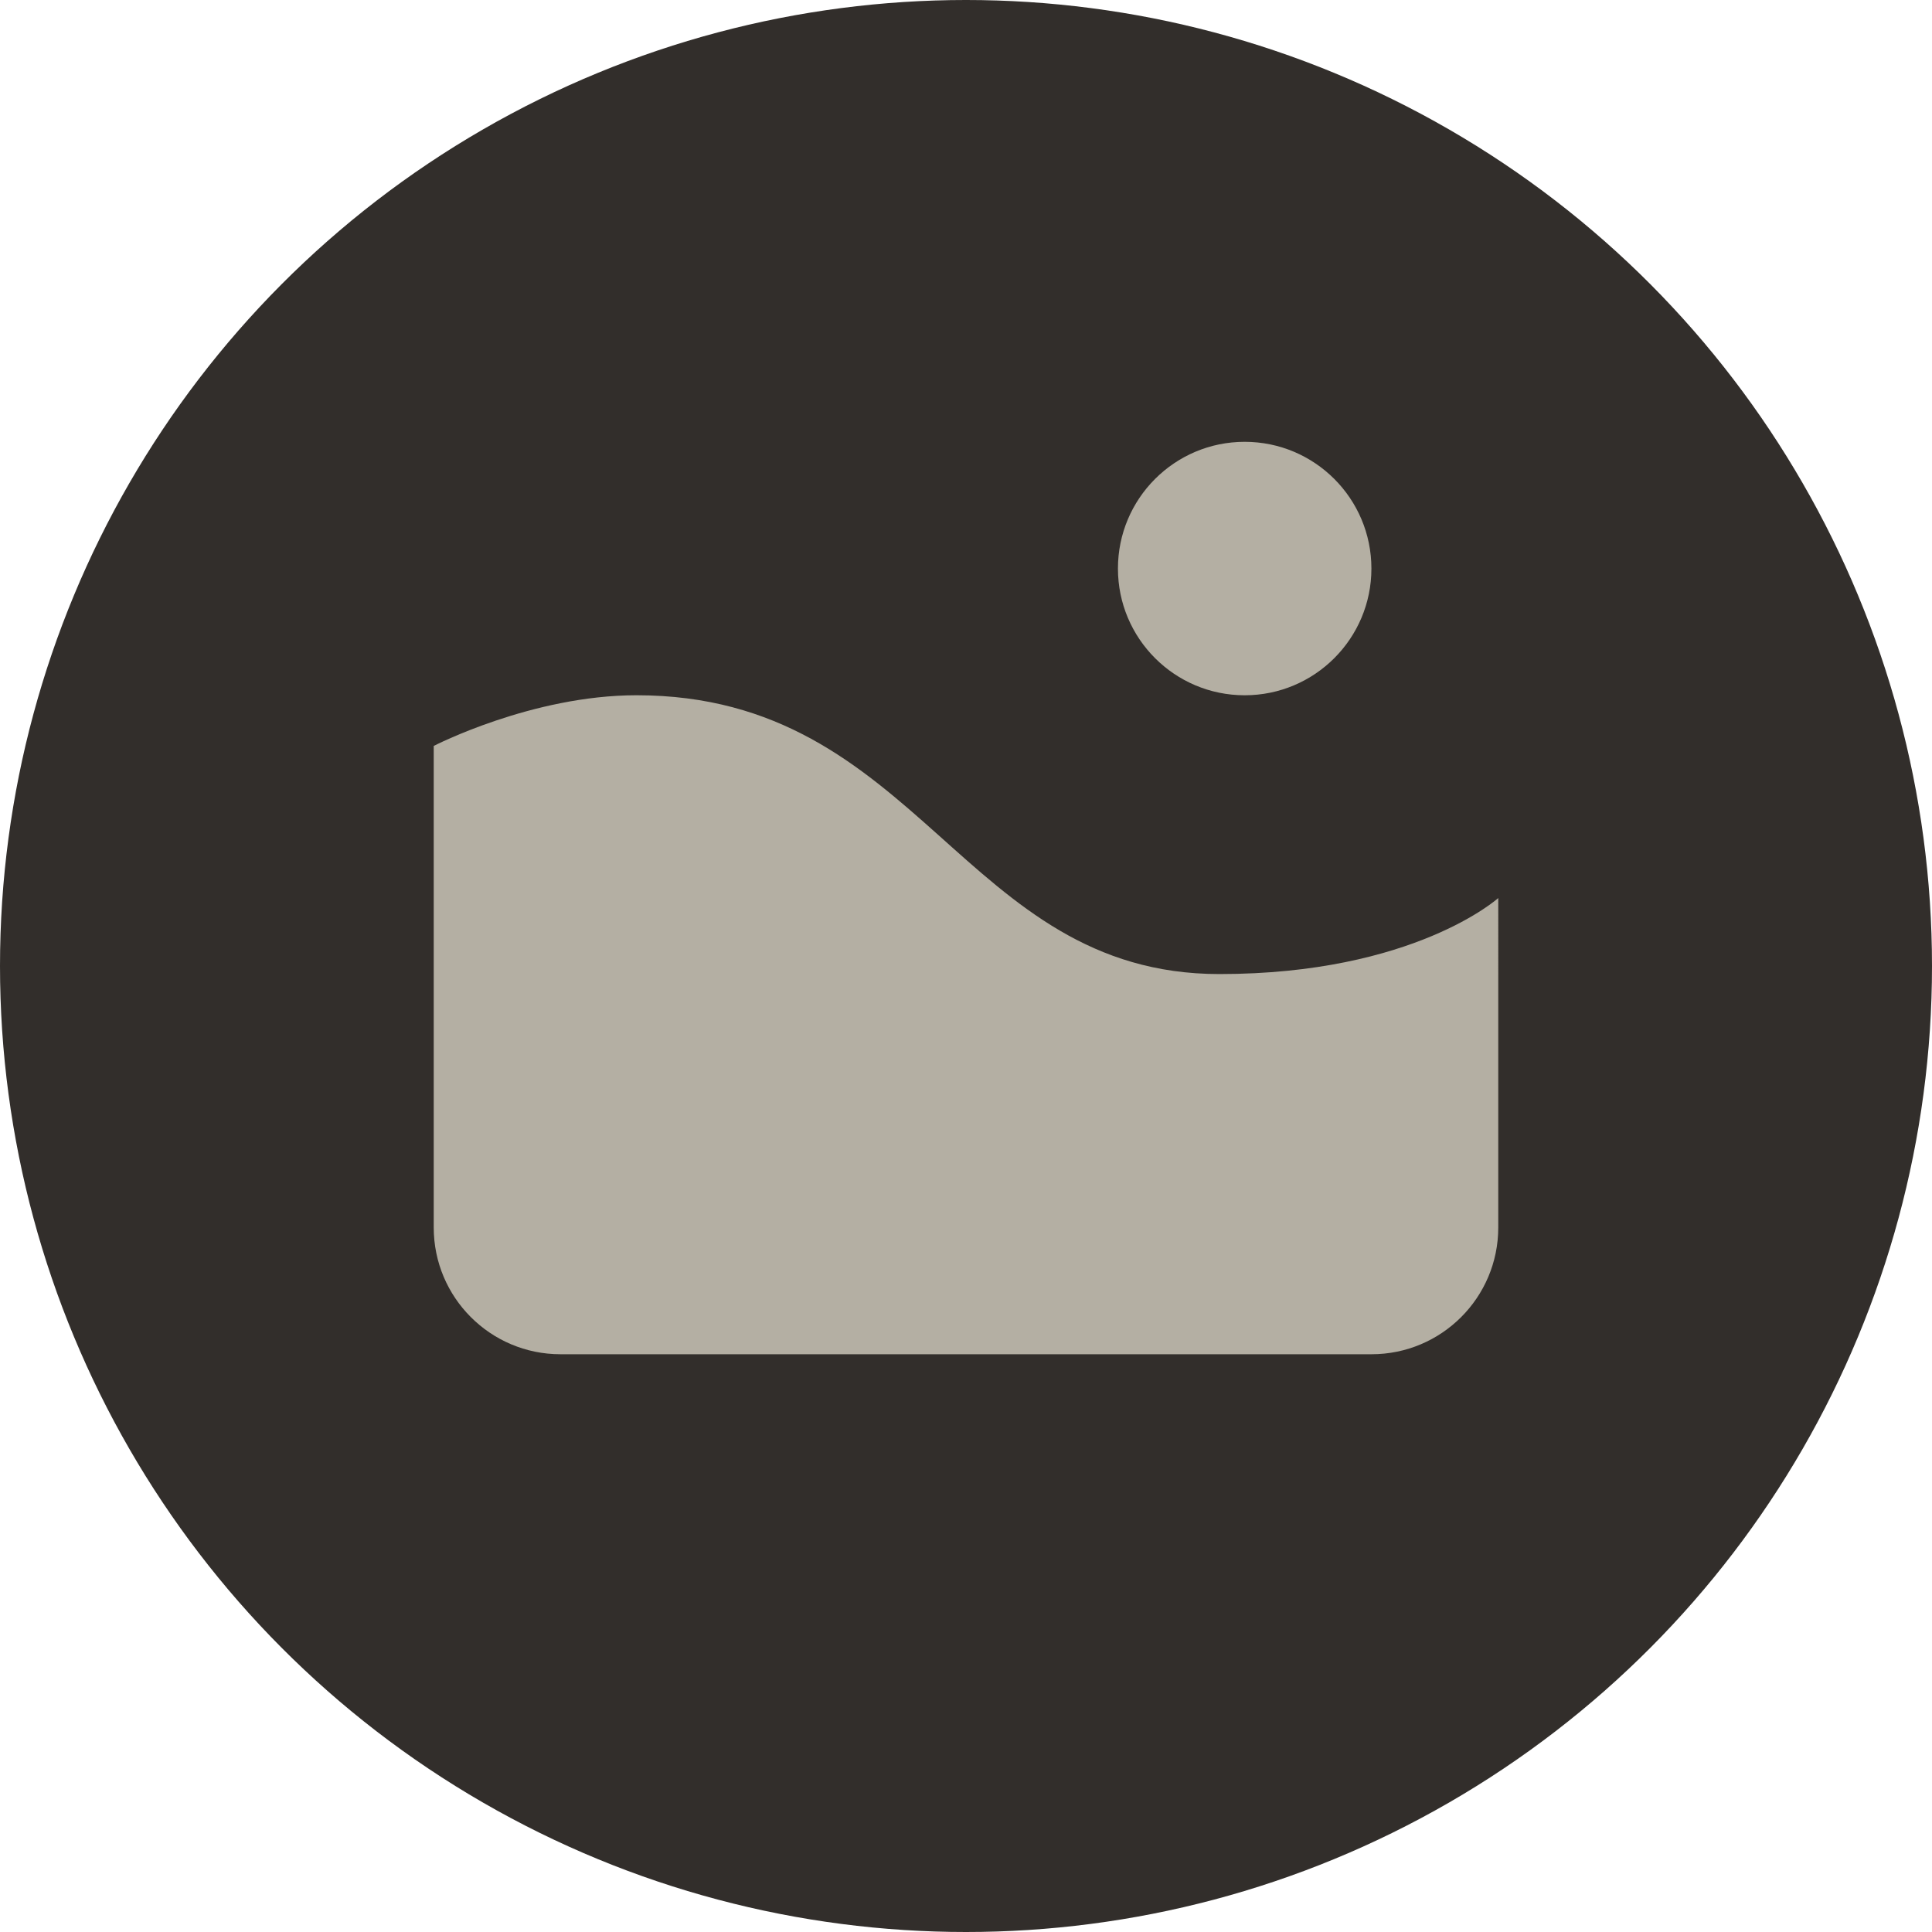
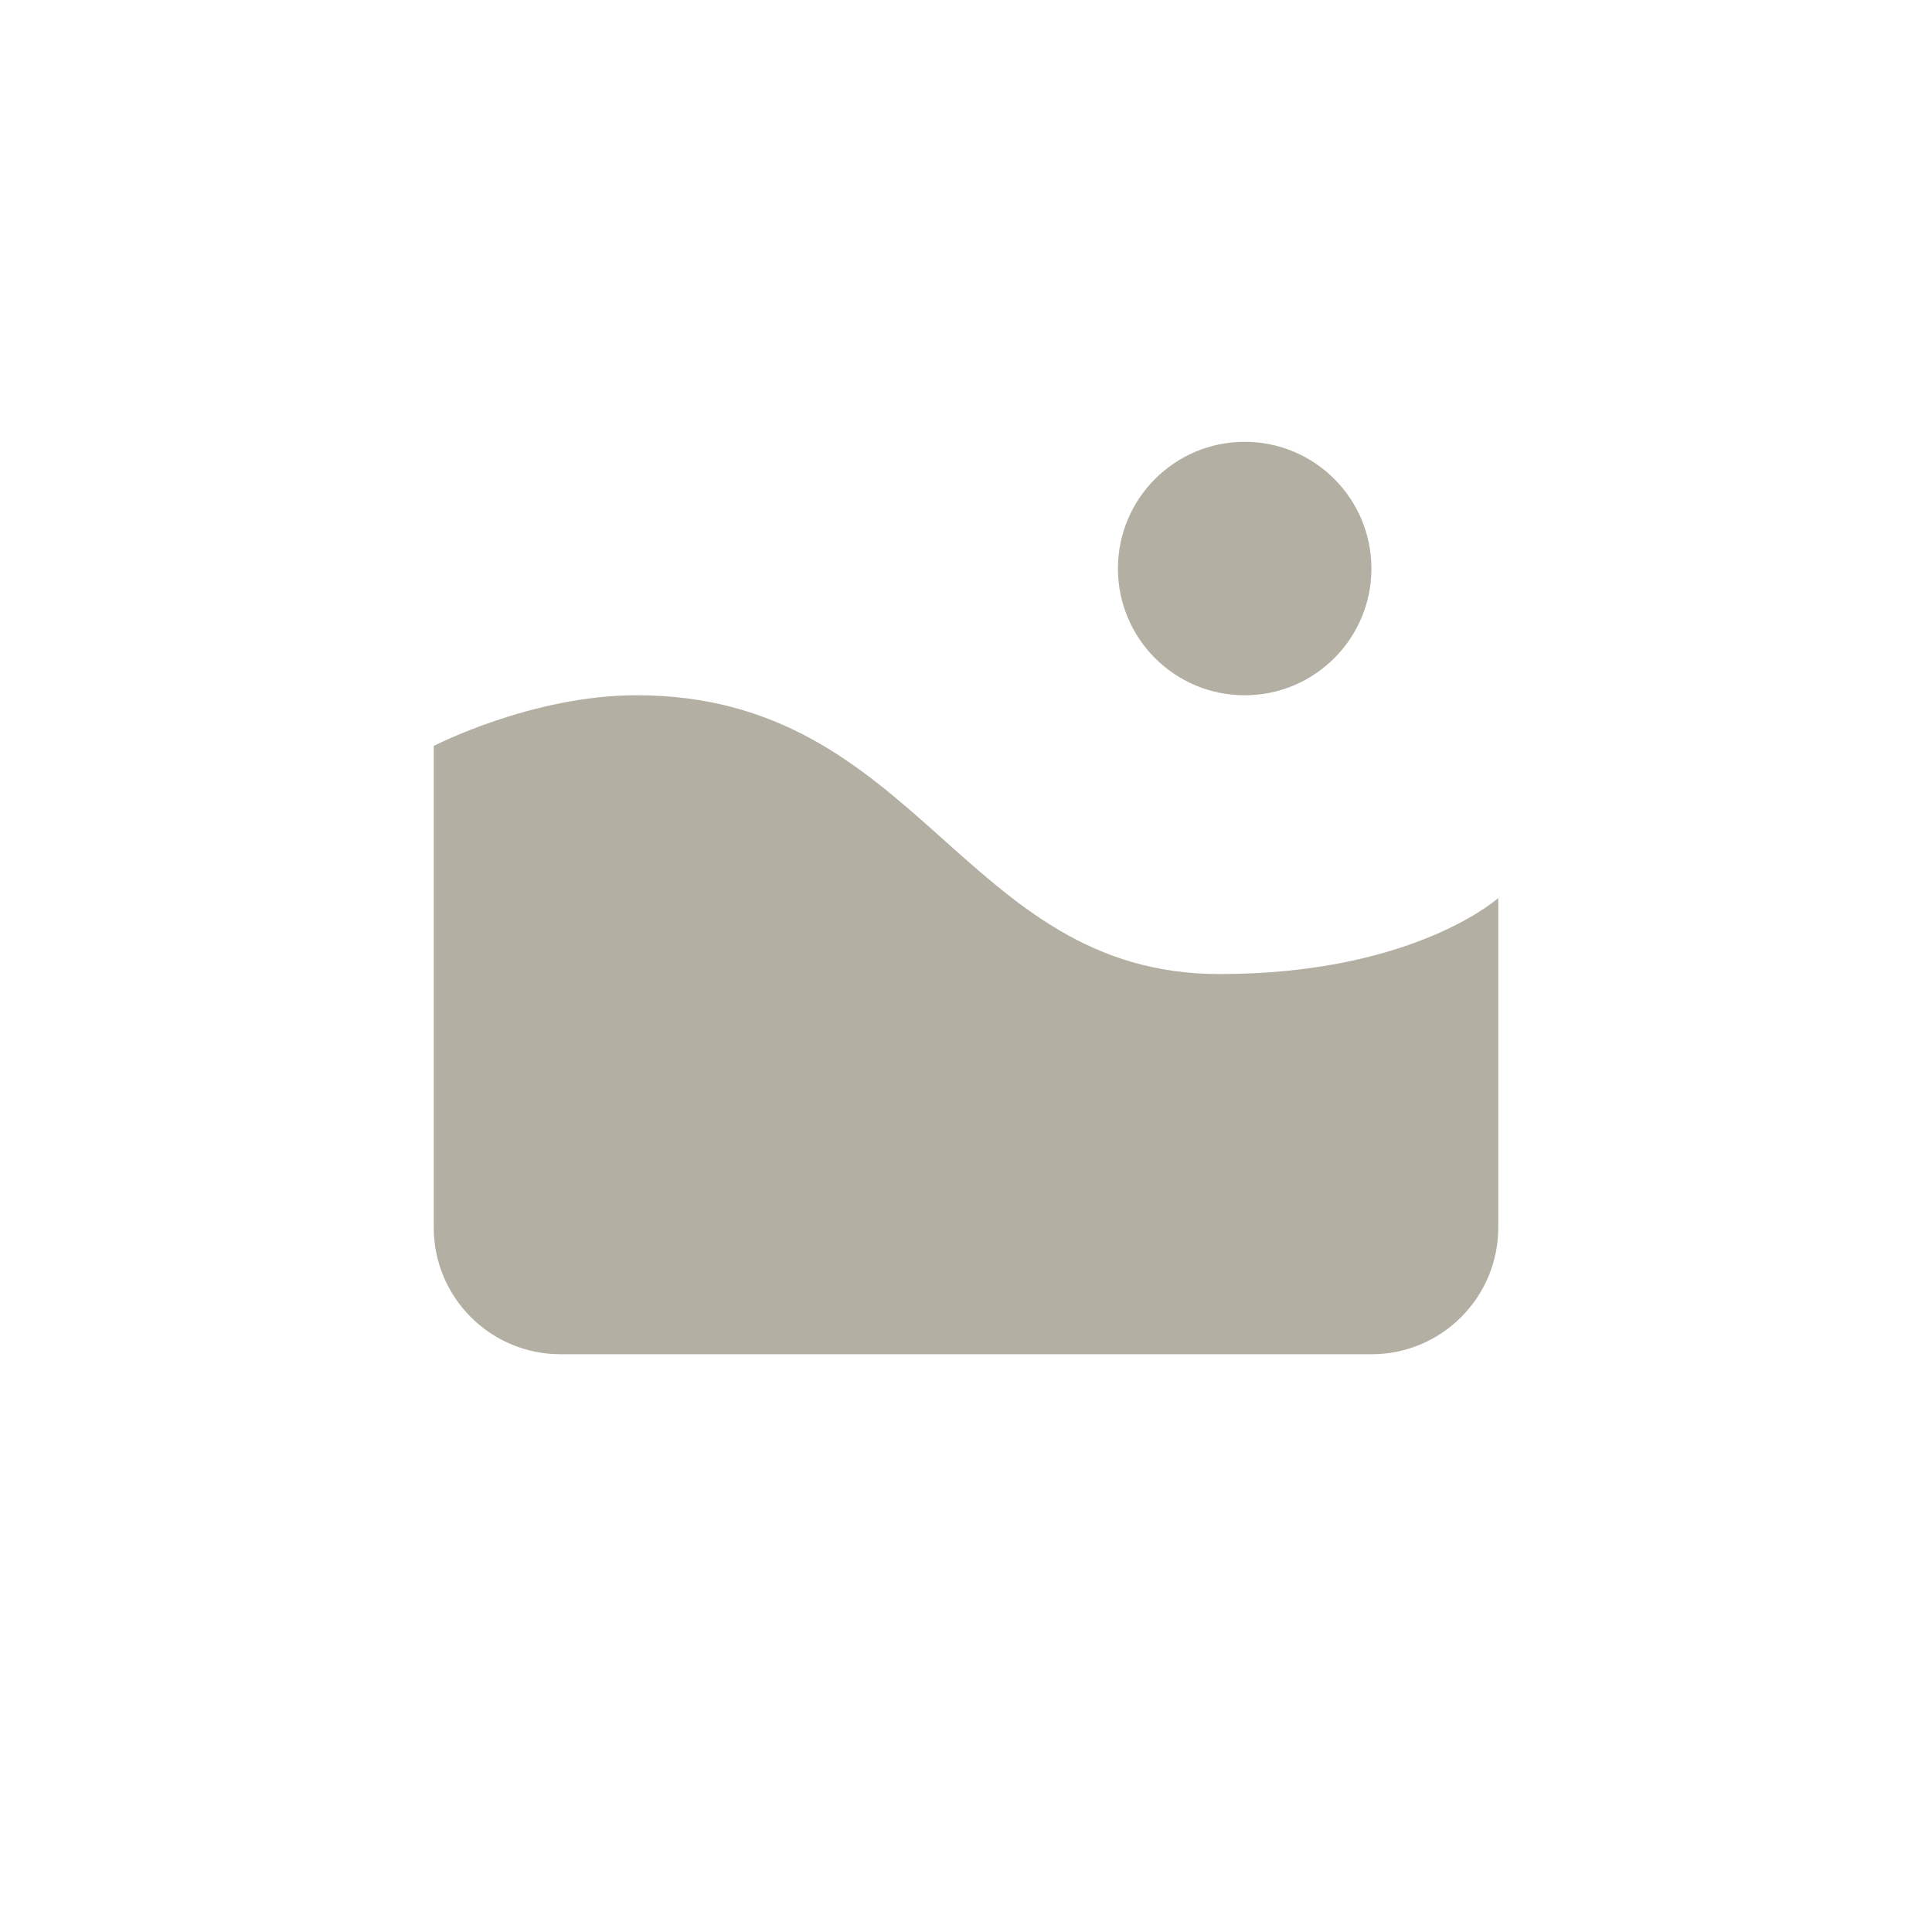
<svg xmlns="http://www.w3.org/2000/svg" version="1.1" id="icon" x="0px" y="0px" width="180px" height="180px" viewBox="0 0 180 180" enable-background="new 0 0 180 180" xml:space="preserve">
-   <circle id="circle" fill="#322E2B" cx="90" cy="90" r="90" />
  <g>
    <g>
      <path fill="#B4AFA3" d="M115.965,64.777c6.52,0,11.806-5.286,11.806-11.807c0-6.52-5.286-11.807-11.806-11.807    c-6.521,0-11.809,5.287-11.809,11.807C104.156,59.491,109.442,64.777,115.965,64.777z M113.615,90.751    c-23.994,0-27.852-25.976-54.313-25.976c-9.752,0-18.892,4.722-18.892,4.722v44.867c0,6.521,5.286,11.808,11.807,11.808h75.565    c6.521,0,11.808-5.286,11.808-11.807V83.668C139.59,83.668,131.74,90.751,113.615,90.751z" />
    </g>
  </g>
</svg>